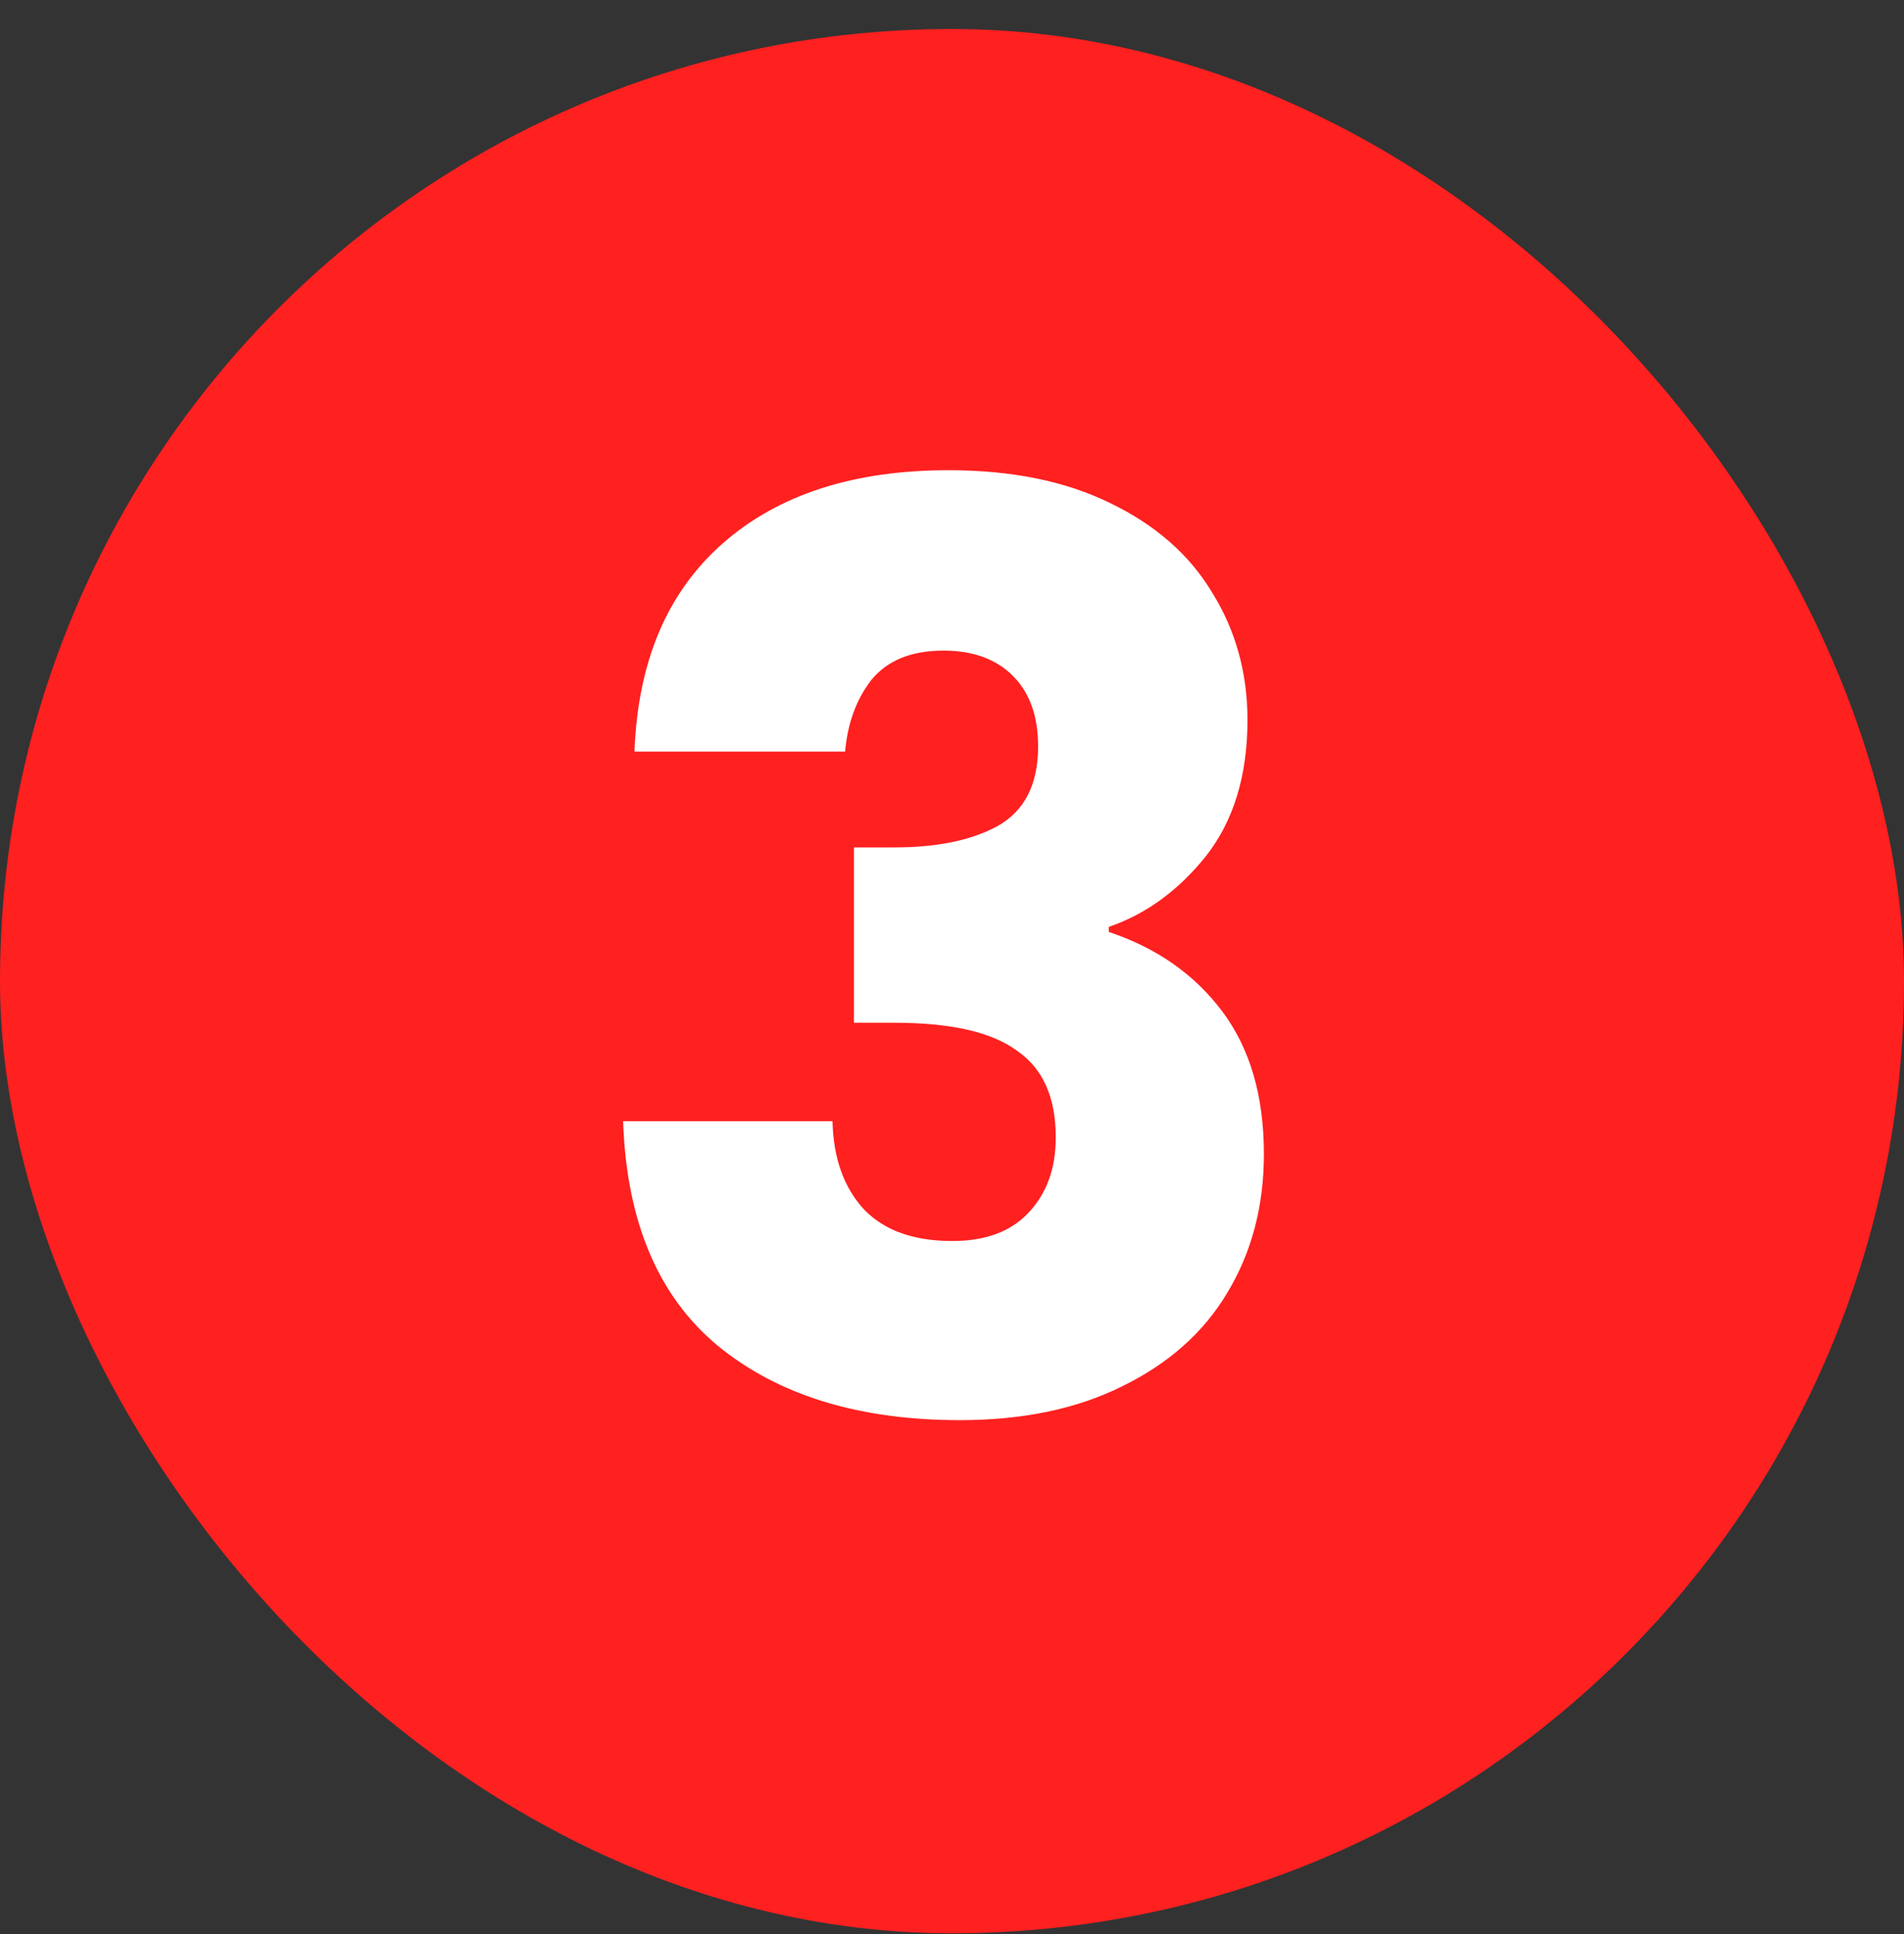
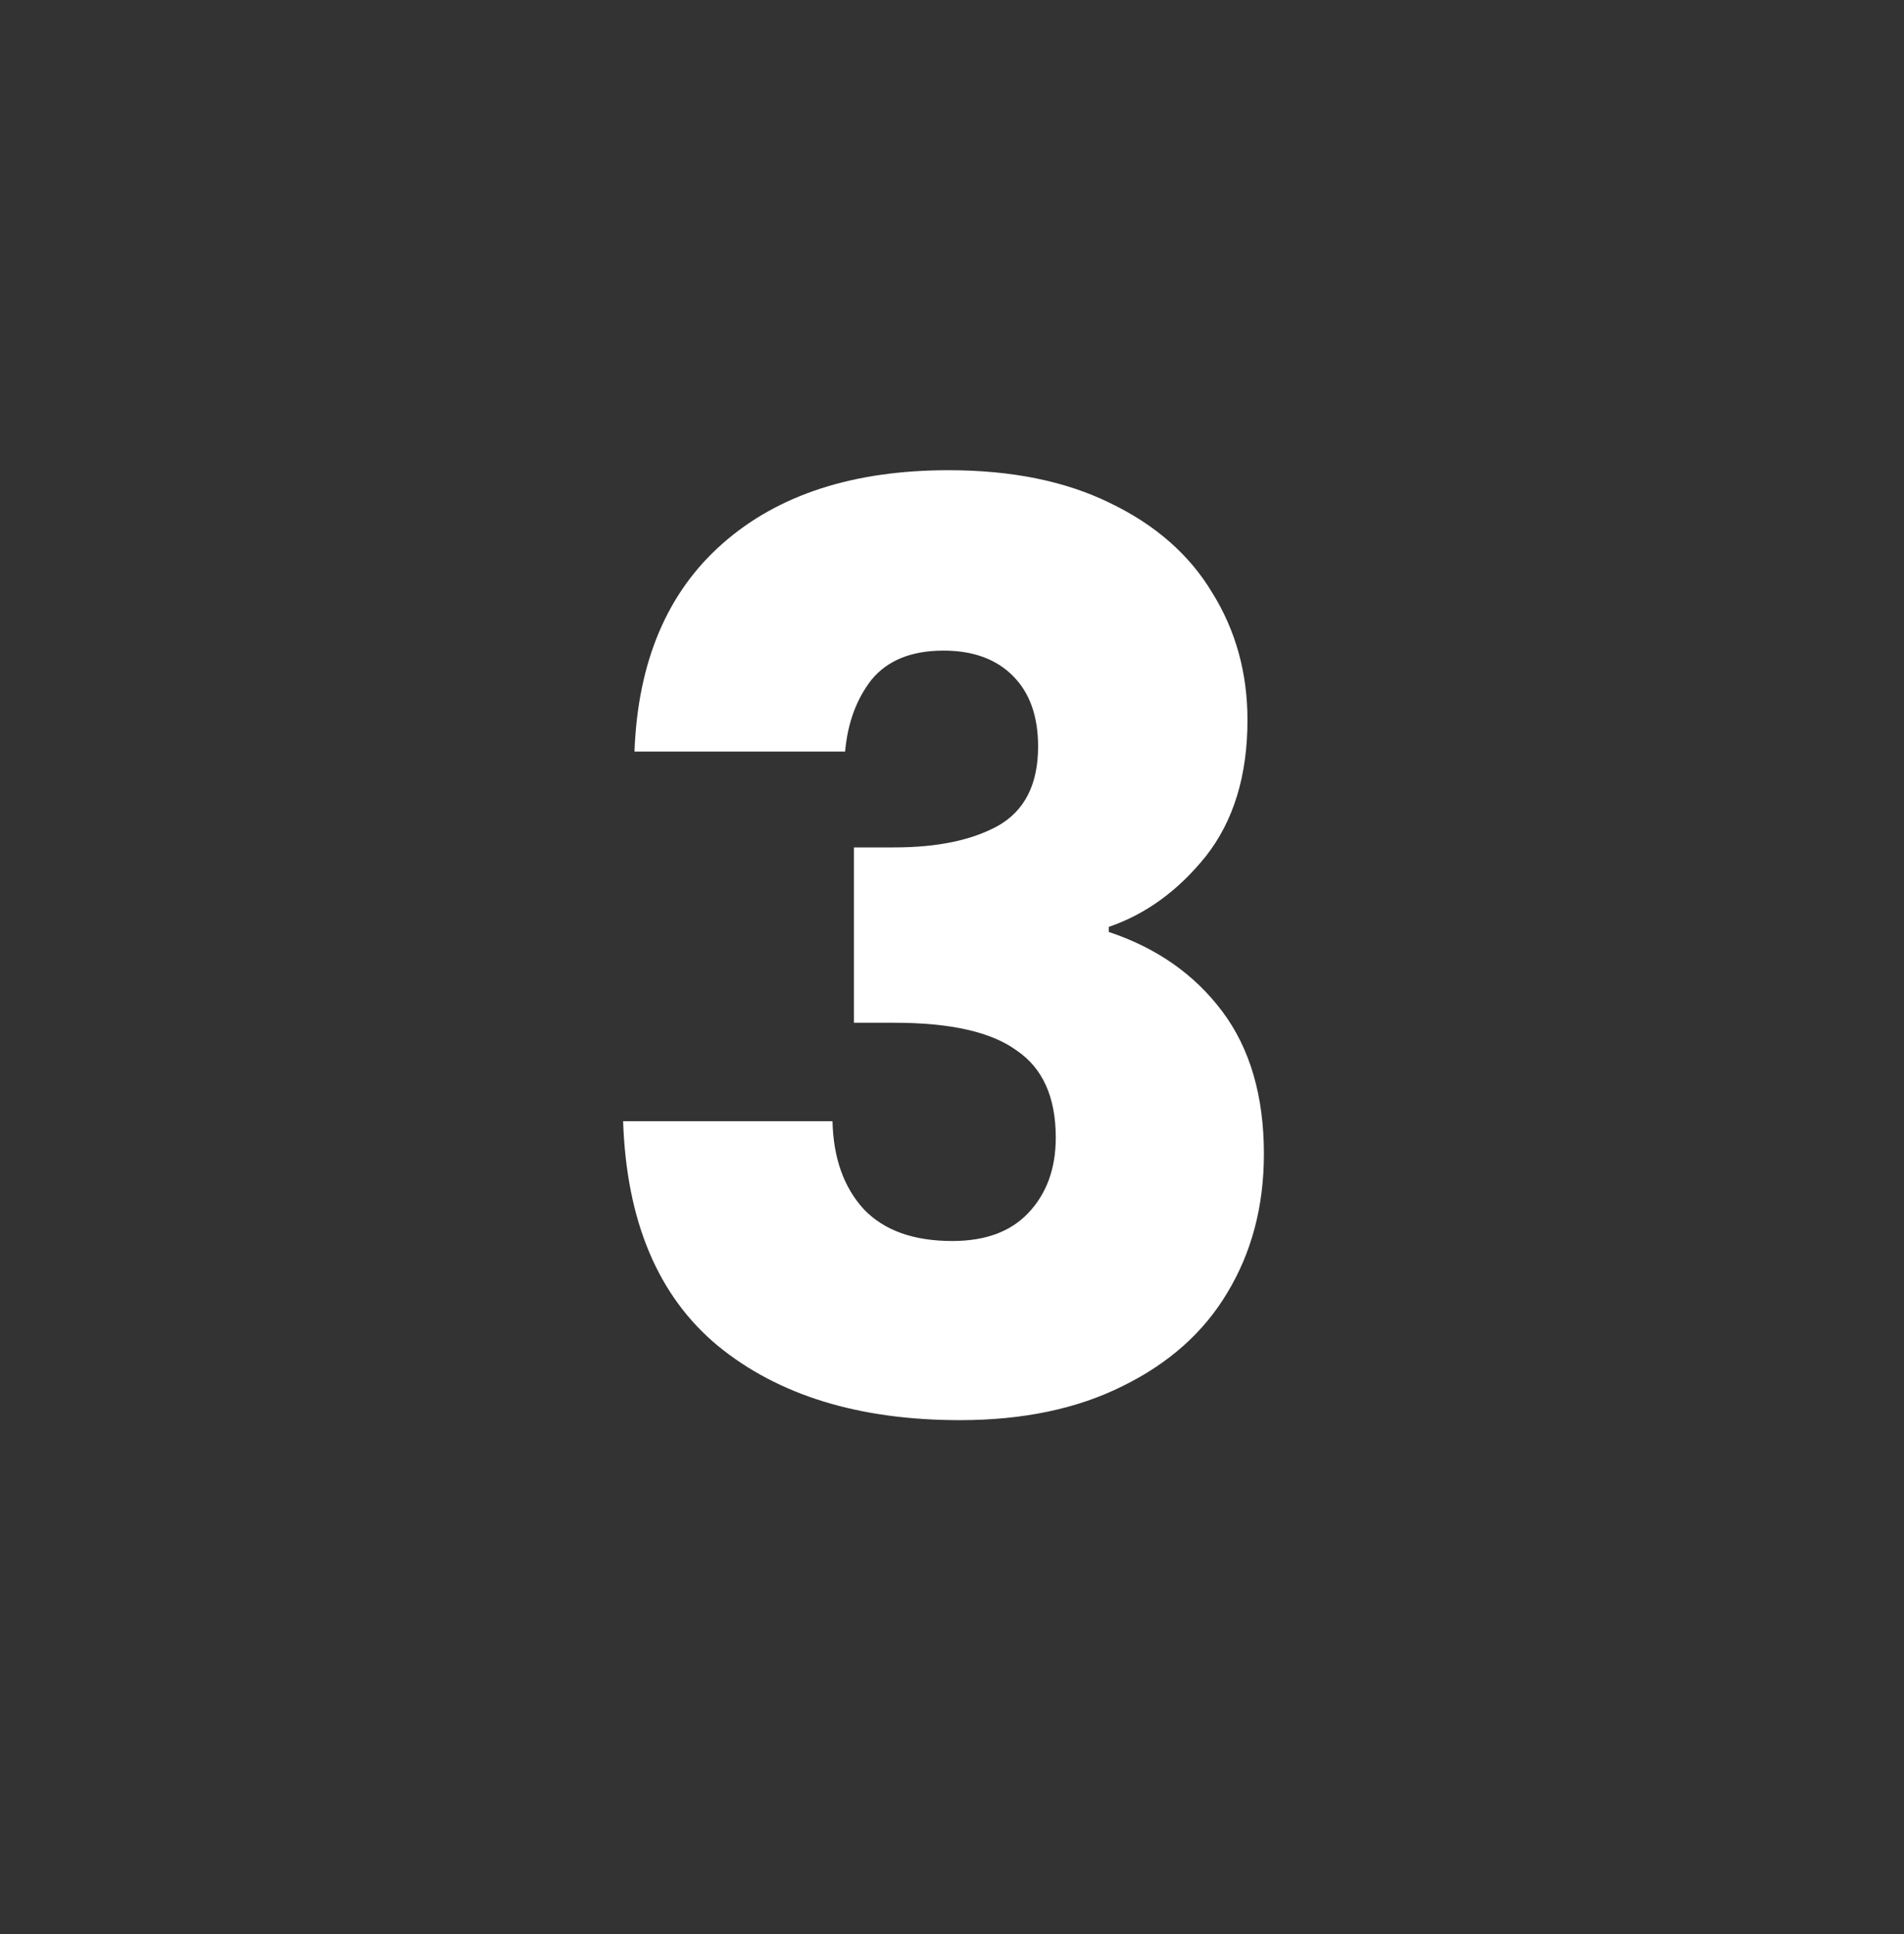
<svg xmlns="http://www.w3.org/2000/svg" width="64" height="65" viewBox="0 0 64 65" fill="none">
  <rect x="0" y="0" width="64" height="65" fill="#333333" stroke="none" />
-   <rect y="0.975" width="64" height="64" rx="32" fill="#FF2020" />
-   <path d="M21.327 25.258C21.44 22.233 22.429 19.901 24.295 18.262C26.16 16.622 28.69 15.803 31.884 15.803C34.004 15.803 35.813 16.17 37.311 16.905C38.837 17.64 39.982 18.643 40.745 19.916C41.537 21.187 41.932 22.615 41.932 24.198C41.932 26.063 41.466 27.59 40.533 28.777C39.601 29.936 38.512 30.727 37.269 31.151V31.321C38.88 31.858 40.152 32.748 41.085 33.992C42.017 35.236 42.484 36.833 42.484 38.783C42.484 40.535 42.074 42.09 41.254 43.447C40.463 44.775 39.29 45.821 37.735 46.584C36.209 47.347 34.386 47.729 32.266 47.729C28.874 47.729 26.16 46.895 24.125 45.227C22.118 43.56 21.058 41.044 20.945 37.681H27.983C28.012 38.924 28.365 39.913 29.043 40.648C29.722 41.355 30.711 41.708 32.011 41.708C33.114 41.708 33.962 41.398 34.555 40.776C35.177 40.126 35.488 39.278 35.488 38.232C35.488 36.875 35.05 35.9 34.174 35.306C33.326 34.684 31.955 34.373 30.061 34.373H28.704V28.48H30.061C31.503 28.48 32.661 28.24 33.538 27.759C34.442 27.25 34.894 26.36 34.894 25.088C34.894 24.071 34.612 23.279 34.046 22.714C33.481 22.148 32.704 21.866 31.715 21.866C30.64 21.866 29.835 22.191 29.298 22.841C28.789 23.491 28.492 24.297 28.407 25.258H21.327Z" fill="white" />
+   <path d="M21.327 25.258C21.44 22.233 22.429 19.901 24.295 18.262C26.16 16.622 28.69 15.803 31.884 15.803C34.004 15.803 35.813 16.17 37.311 16.905C38.837 17.64 39.982 18.643 40.745 19.916C41.537 21.187 41.932 22.615 41.932 24.198C41.932 26.063 41.466 27.59 40.533 28.777C39.601 29.936 38.512 30.727 37.269 31.151V31.321C38.88 31.858 40.152 32.748 41.085 33.992C42.017 35.236 42.484 36.833 42.484 38.783C42.484 40.535 42.074 42.09 41.254 43.447C40.463 44.775 39.29 45.821 37.735 46.584C36.209 47.347 34.386 47.729 32.266 47.729C28.874 47.729 26.16 46.895 24.125 45.227C22.118 43.56 21.058 41.044 20.945 37.681H27.983C28.012 38.924 28.365 39.913 29.043 40.648C29.722 41.355 30.711 41.708 32.011 41.708C33.114 41.708 33.962 41.398 34.555 40.776C35.177 40.126 35.488 39.278 35.488 38.232C35.488 36.875 35.05 35.9 34.174 35.306C33.326 34.684 31.955 34.373 30.061 34.373H28.704V28.48H30.061C31.503 28.48 32.661 28.24 33.538 27.759C34.442 27.25 34.894 26.36 34.894 25.088C34.894 24.071 34.612 23.279 34.046 22.714C33.481 22.148 32.704 21.866 31.715 21.866C30.64 21.866 29.835 22.191 29.298 22.841C28.789 23.491 28.492 24.297 28.407 25.258Z" fill="white" />
</svg>